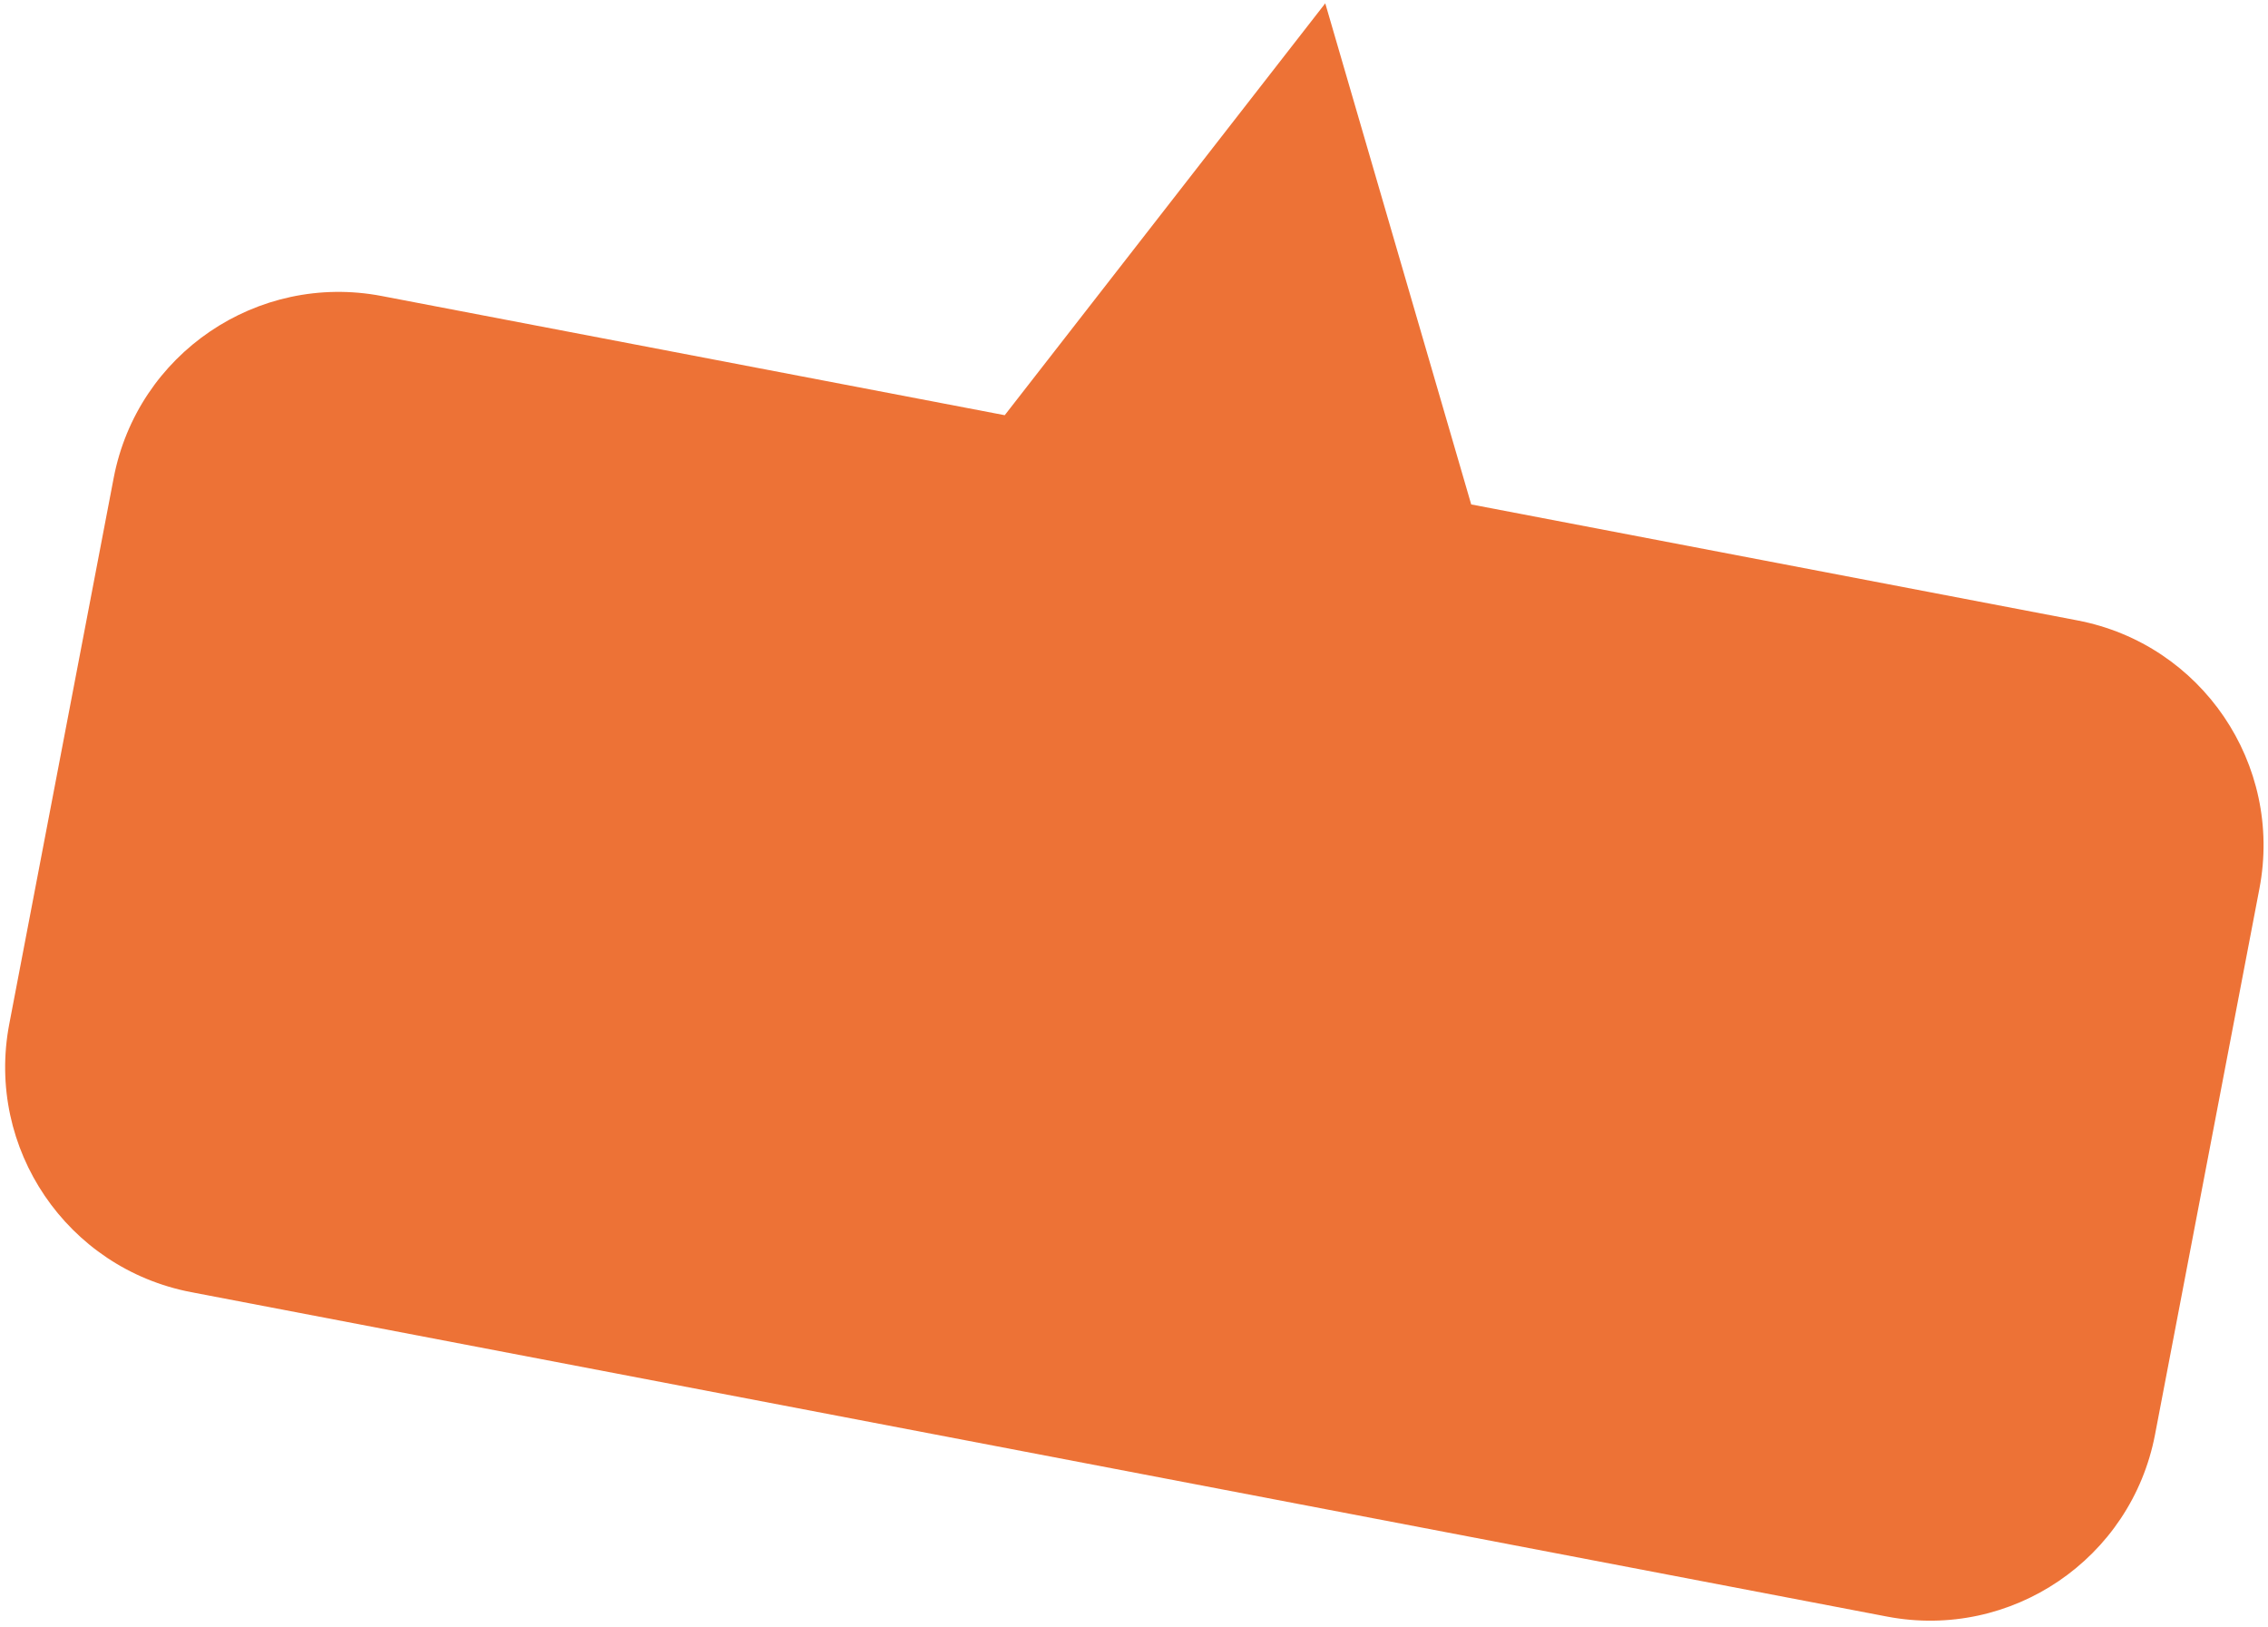
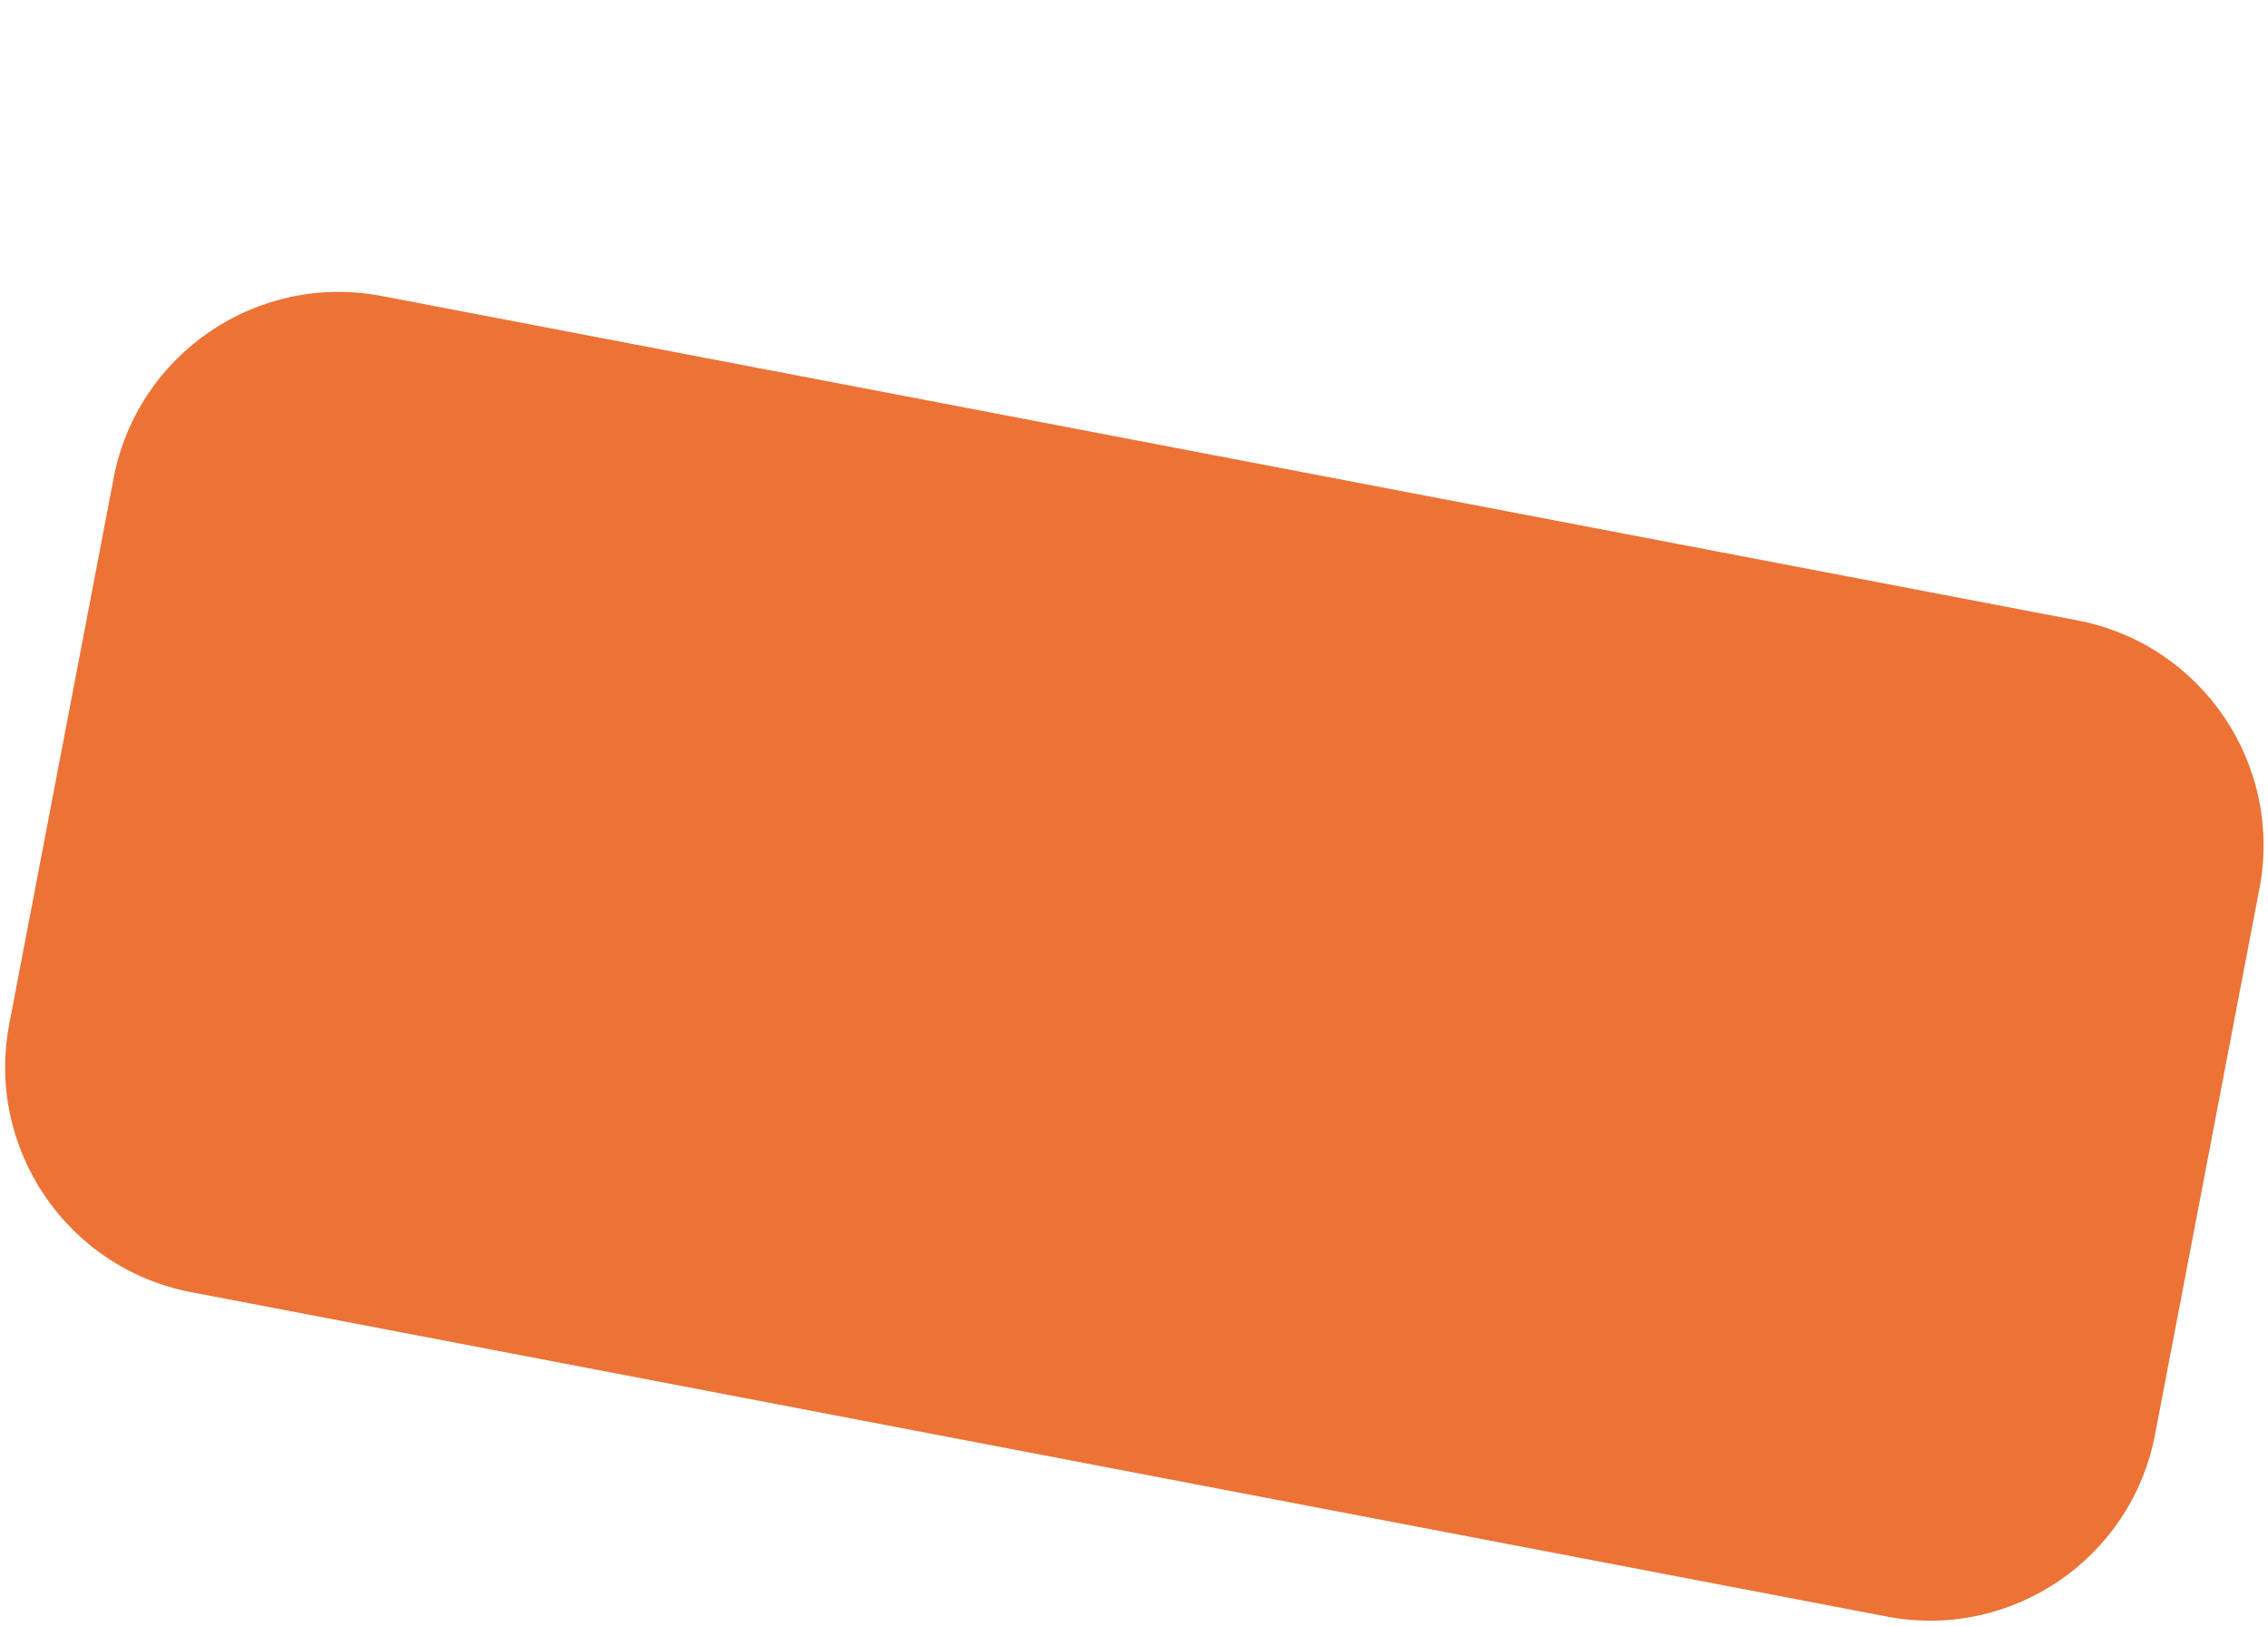
<svg xmlns="http://www.w3.org/2000/svg" width="297" height="213" viewBox="0 0 297 213" fill="none">
-   <path fill-rule="evenodd" clip-rule="evenodd" d="M247.105 211.642C263.379 214.754 279.094 204.085 282.207 187.811L295.879 116.326C298.991 100.052 288.322 84.337 272.048 81.225L192.659 66.041L173.546 0.435L131.572 54.358L49.986 38.754C33.713 35.642 17.997 46.311 14.885 62.585L1.213 134.07C-1.899 150.344 8.77 166.059 25.043 169.172L247.105 211.642Z" fill="#ED7236" />
+   <path fill-rule="evenodd" clip-rule="evenodd" d="M247.105 211.642C263.379 214.754 279.094 204.085 282.207 187.811L295.879 116.326C298.991 100.052 288.322 84.337 272.048 81.225L192.659 66.041L131.572 54.358L49.986 38.754C33.713 35.642 17.997 46.311 14.885 62.585L1.213 134.07C-1.899 150.344 8.77 166.059 25.043 169.172L247.105 211.642Z" fill="#ED7236" />
</svg>